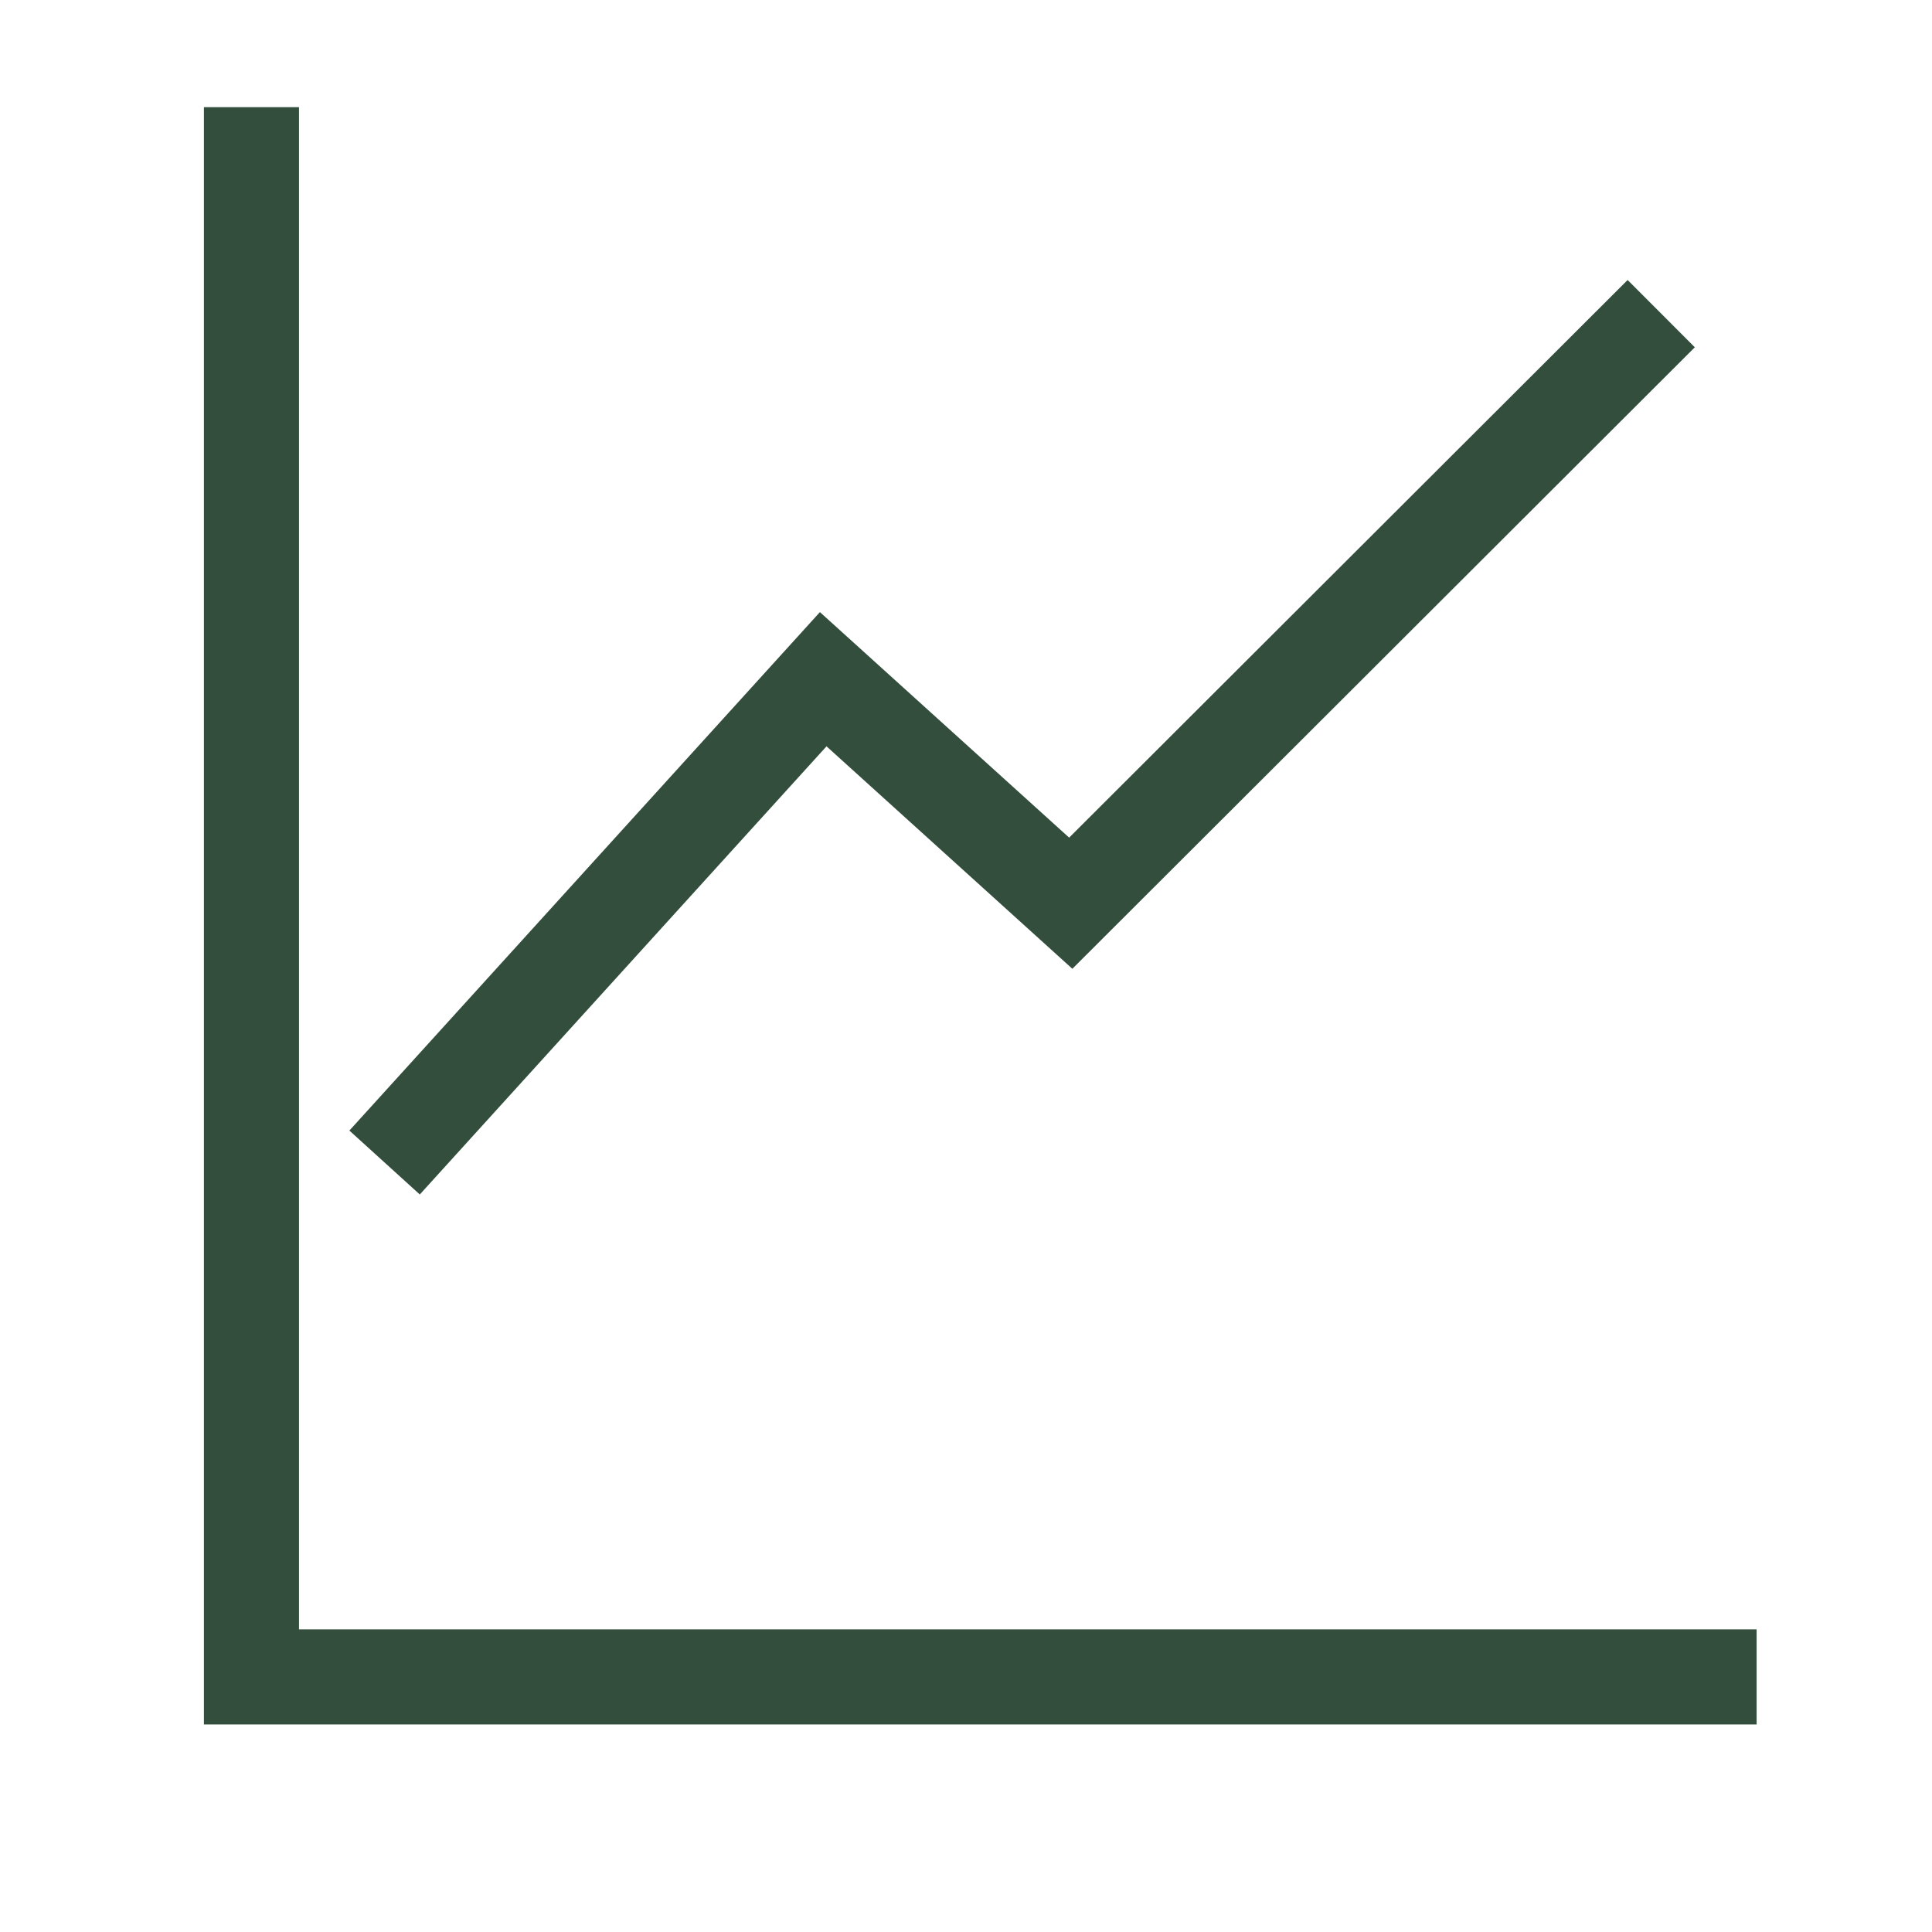
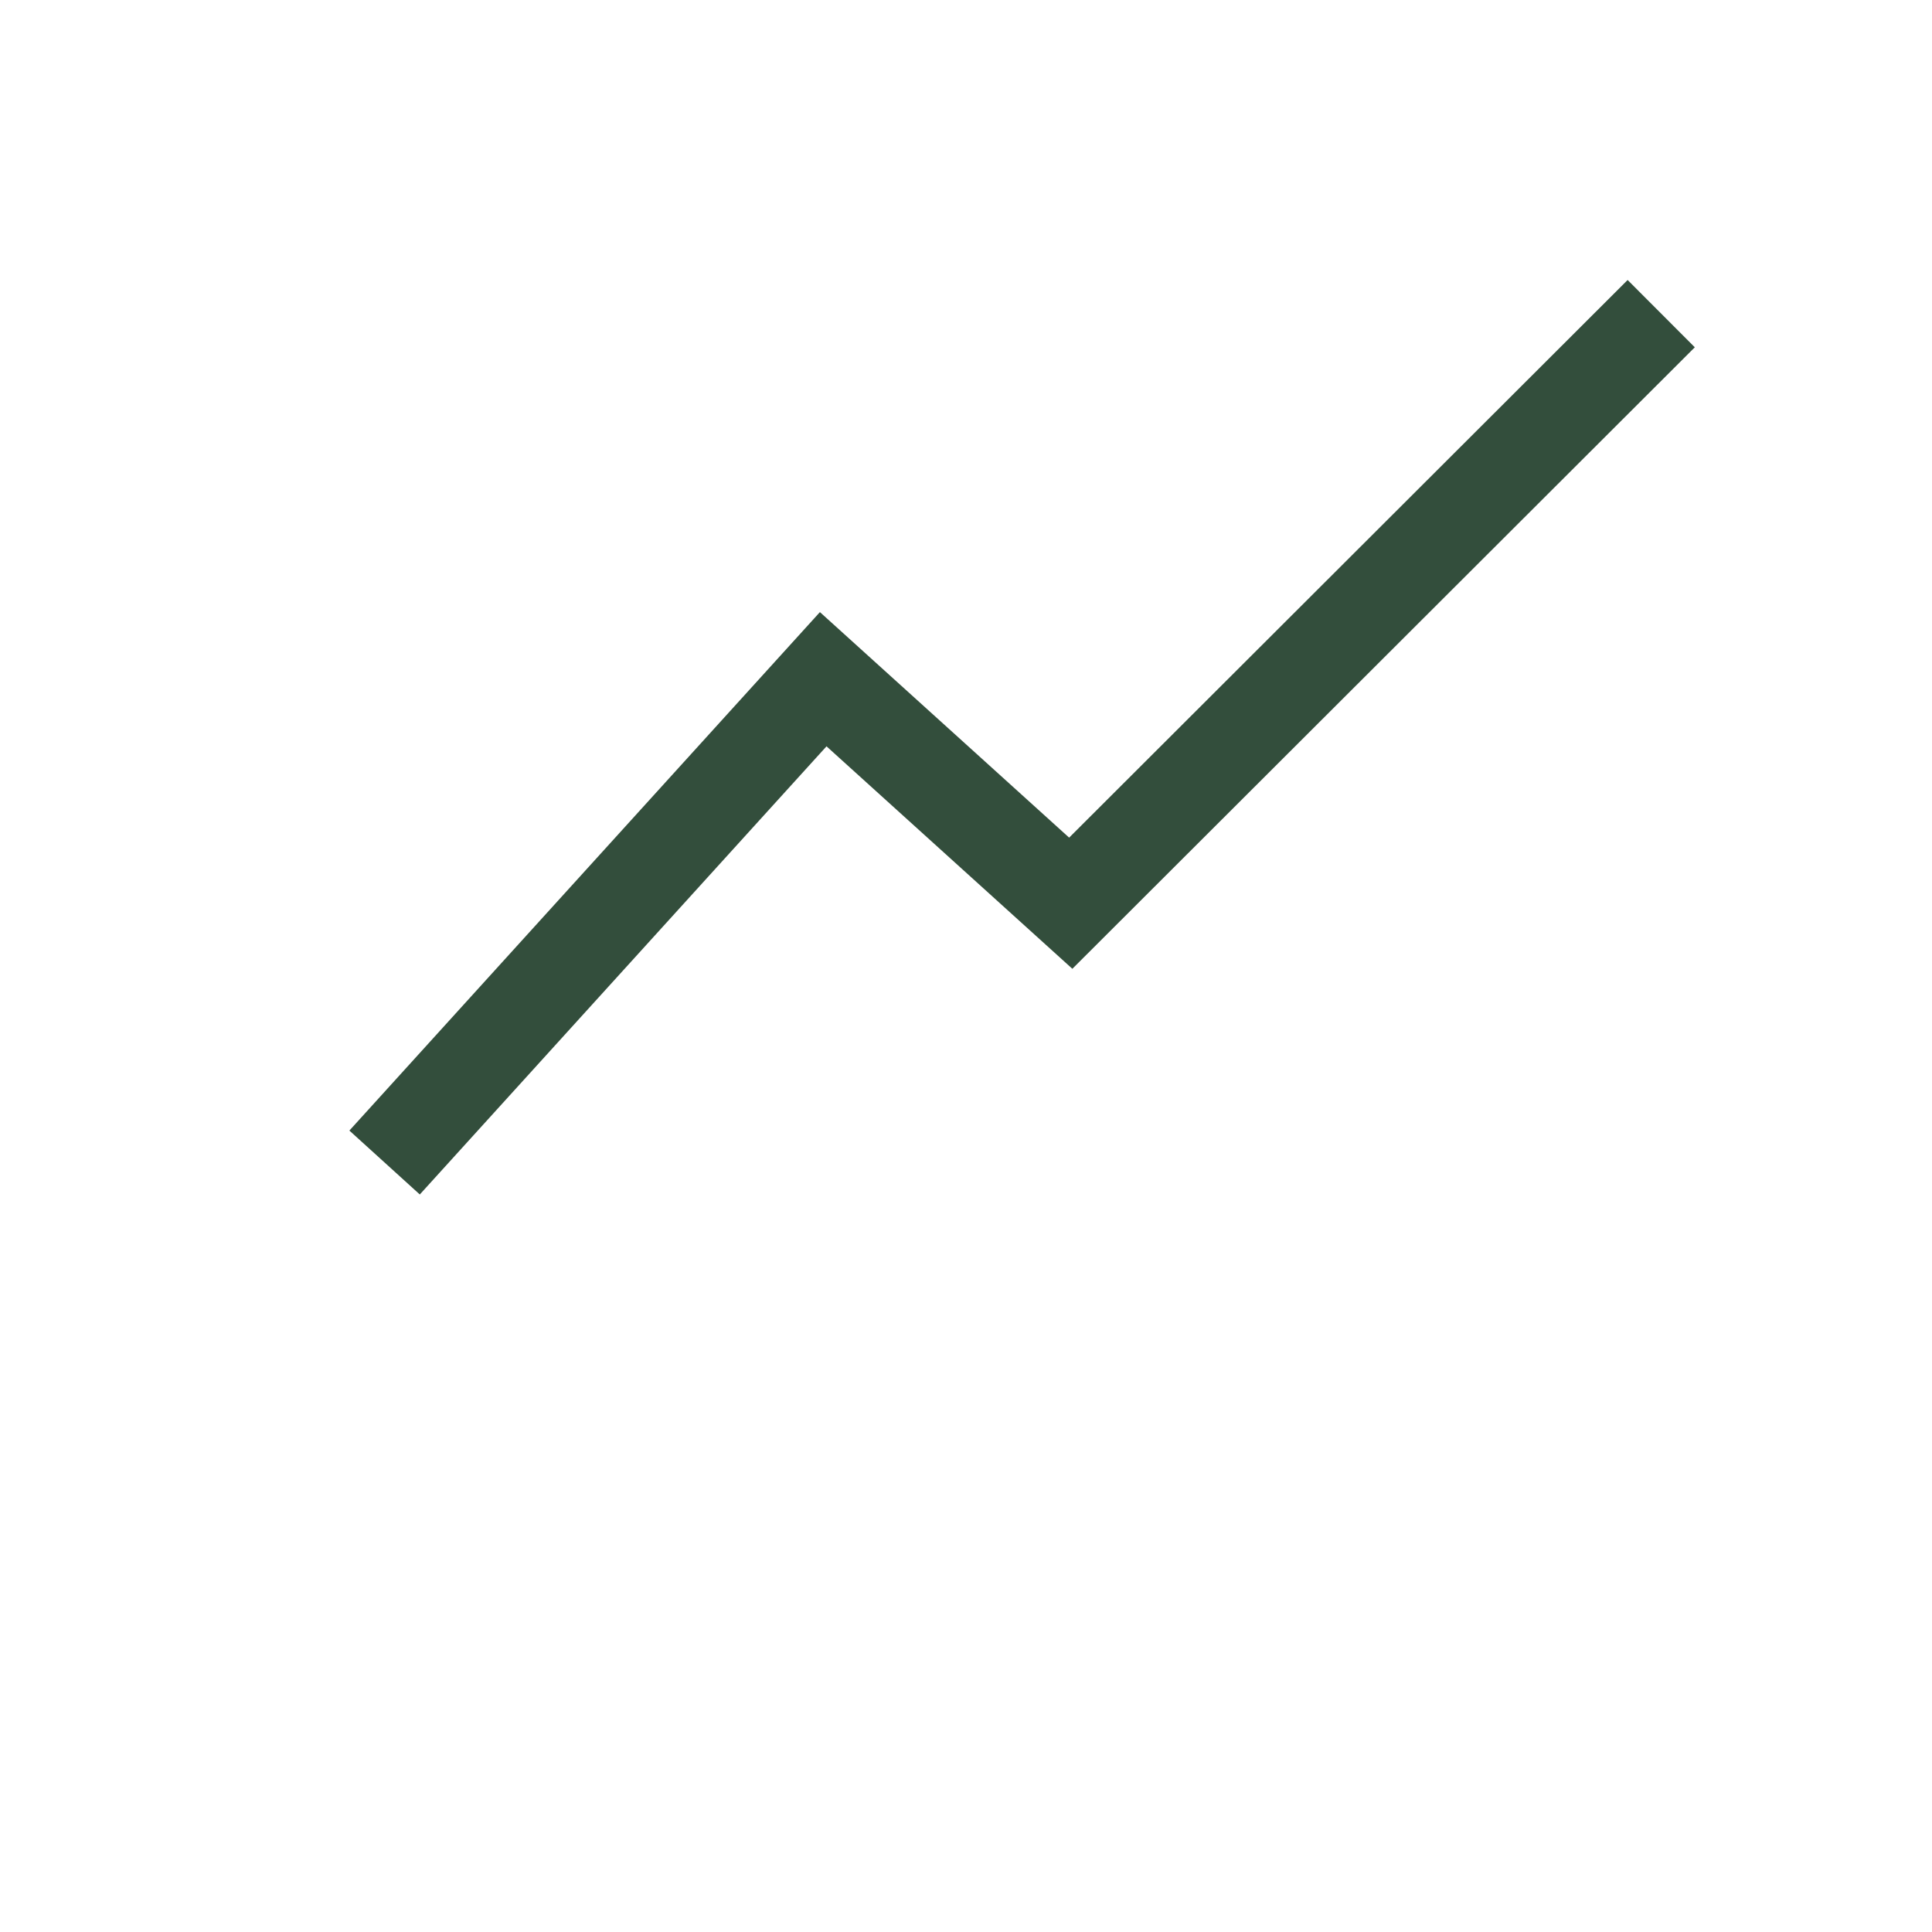
<svg xmlns="http://www.w3.org/2000/svg" id="Layer_1" data-name="Layer 1" viewBox="0 0 64 64">
  <defs>
    <style>
      .cls-1 {
        fill: none;
        stroke: #334e3c;
        stroke-miterlimit: 10;
        stroke-width: 3.15px;
      }
    </style>
  </defs>
-   <polyline class="cls-1" points="8.33 3.55 8.33 55.55 58.19 55.55" />
  <polyline class="cls-1" points="12.74 38.51 27.27 22.5 35.47 29.92 55.03 10.39" />
</svg>